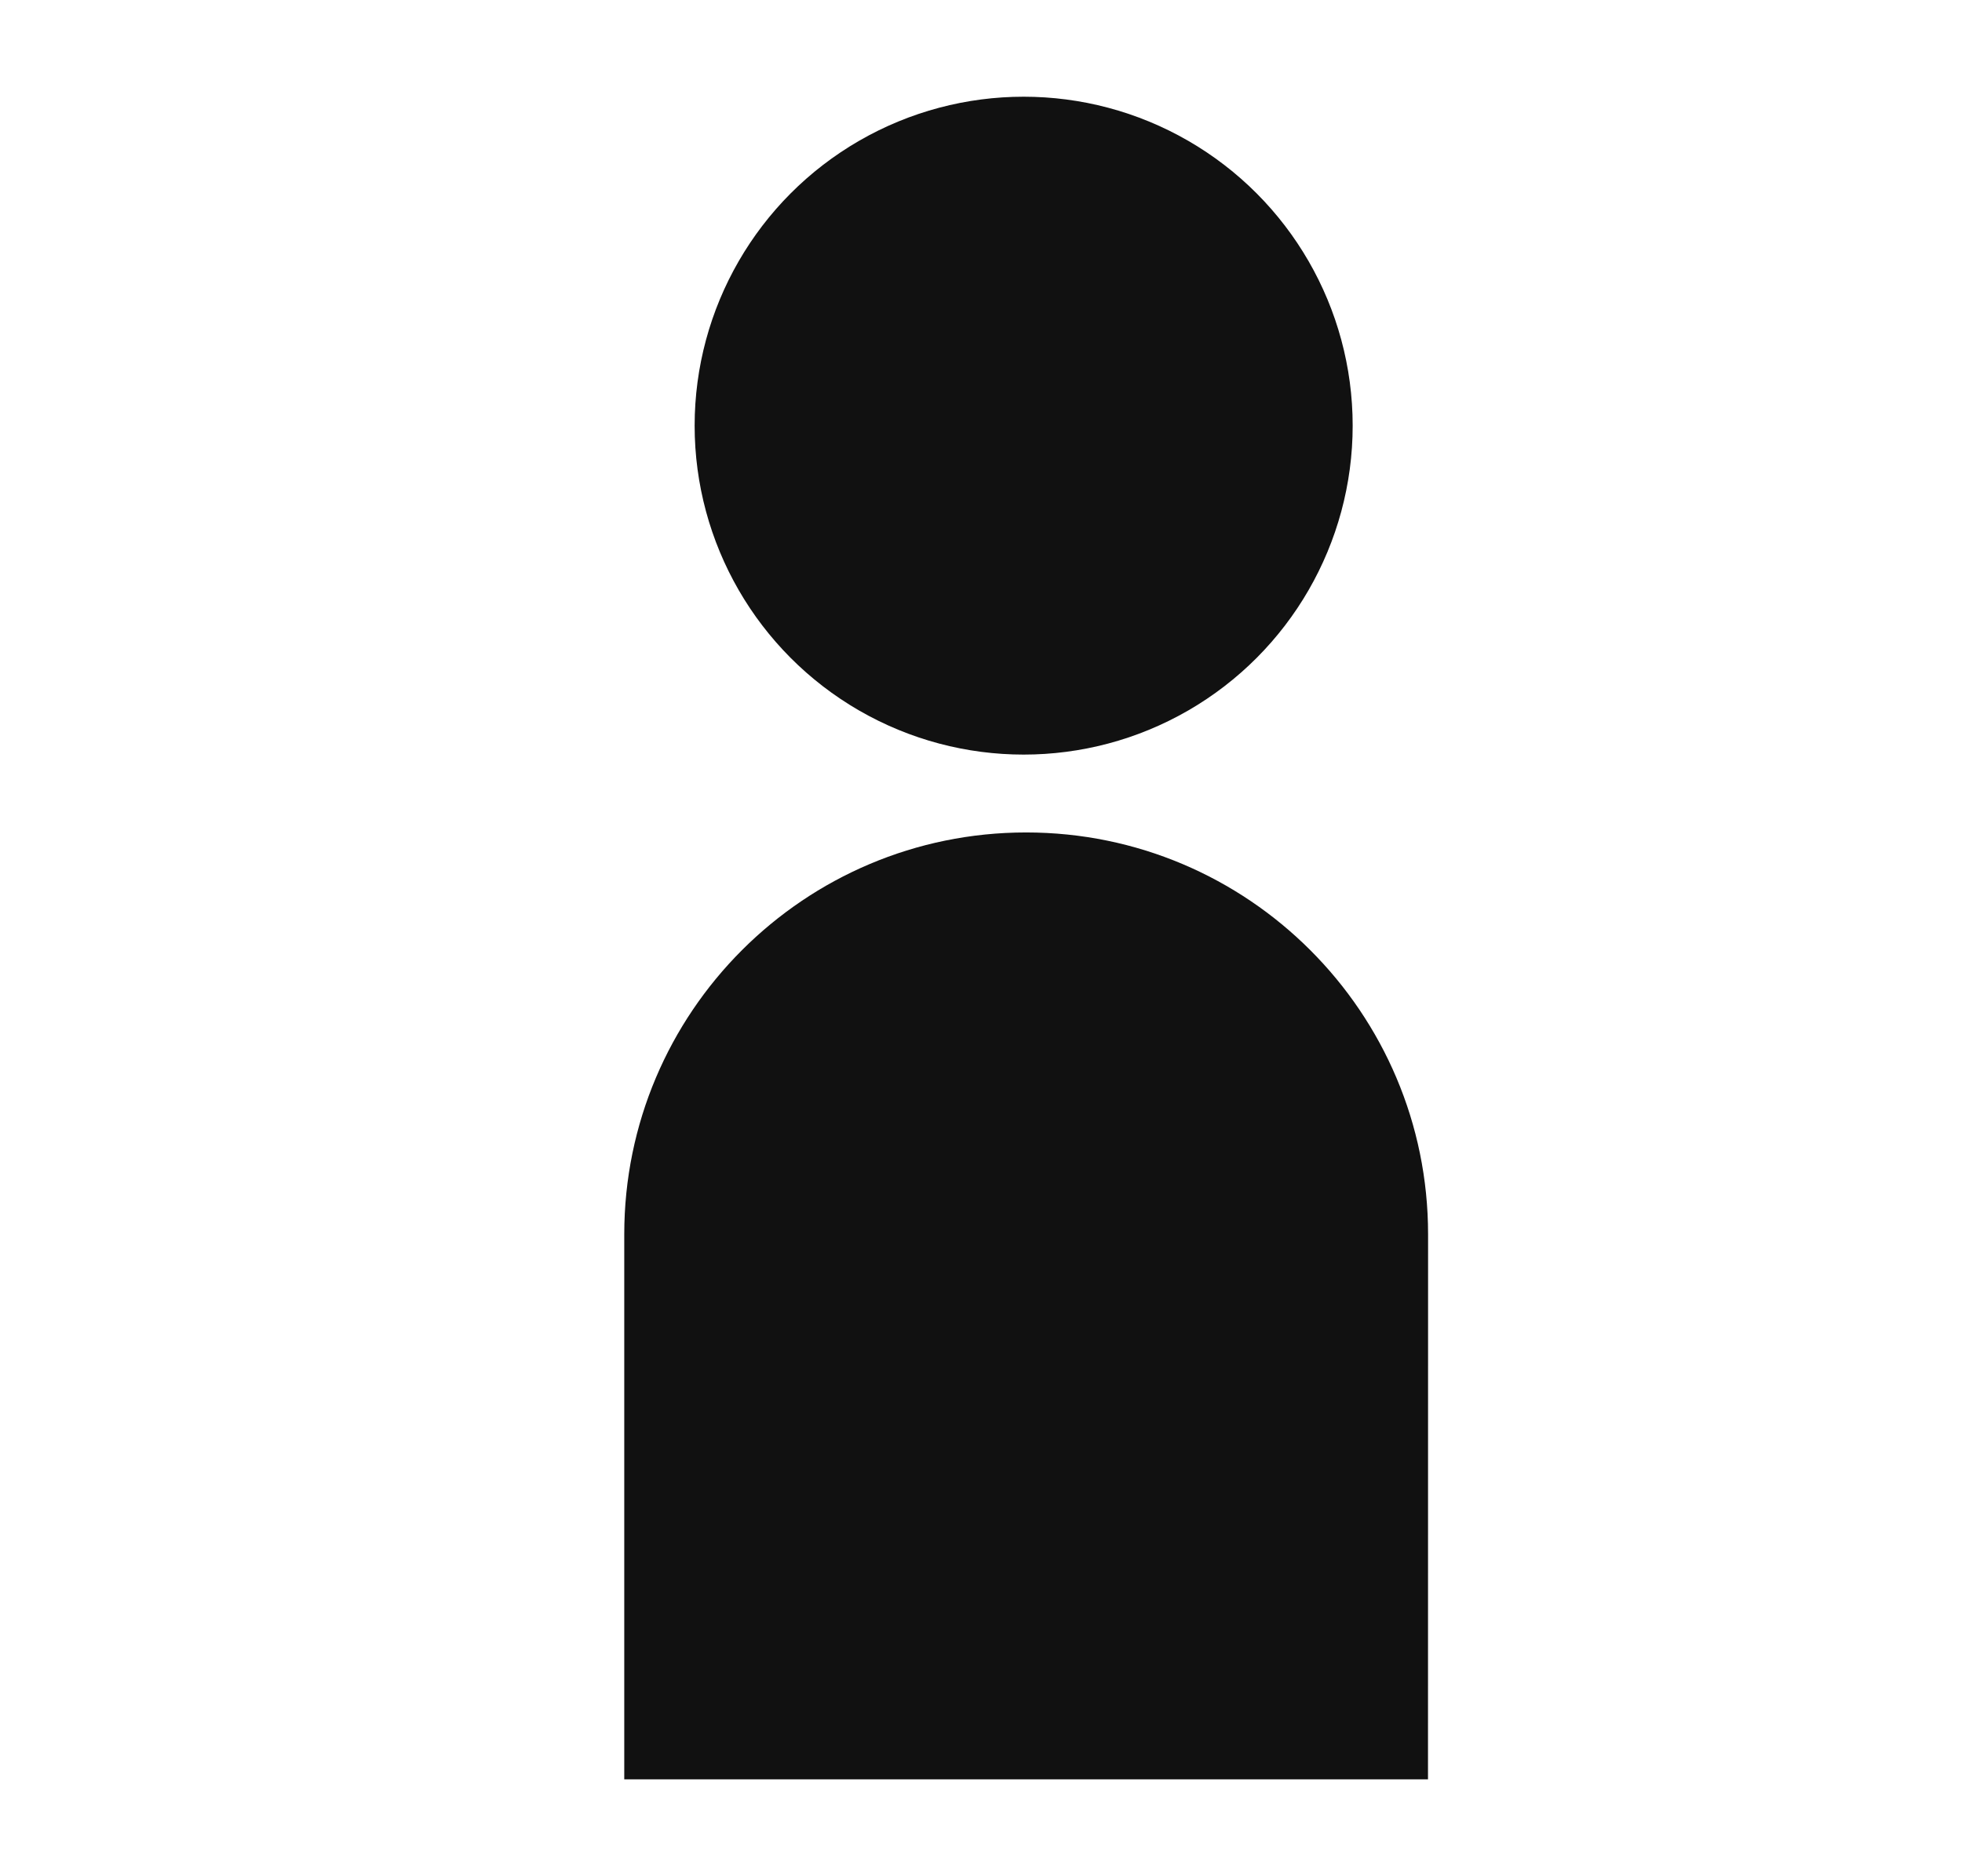
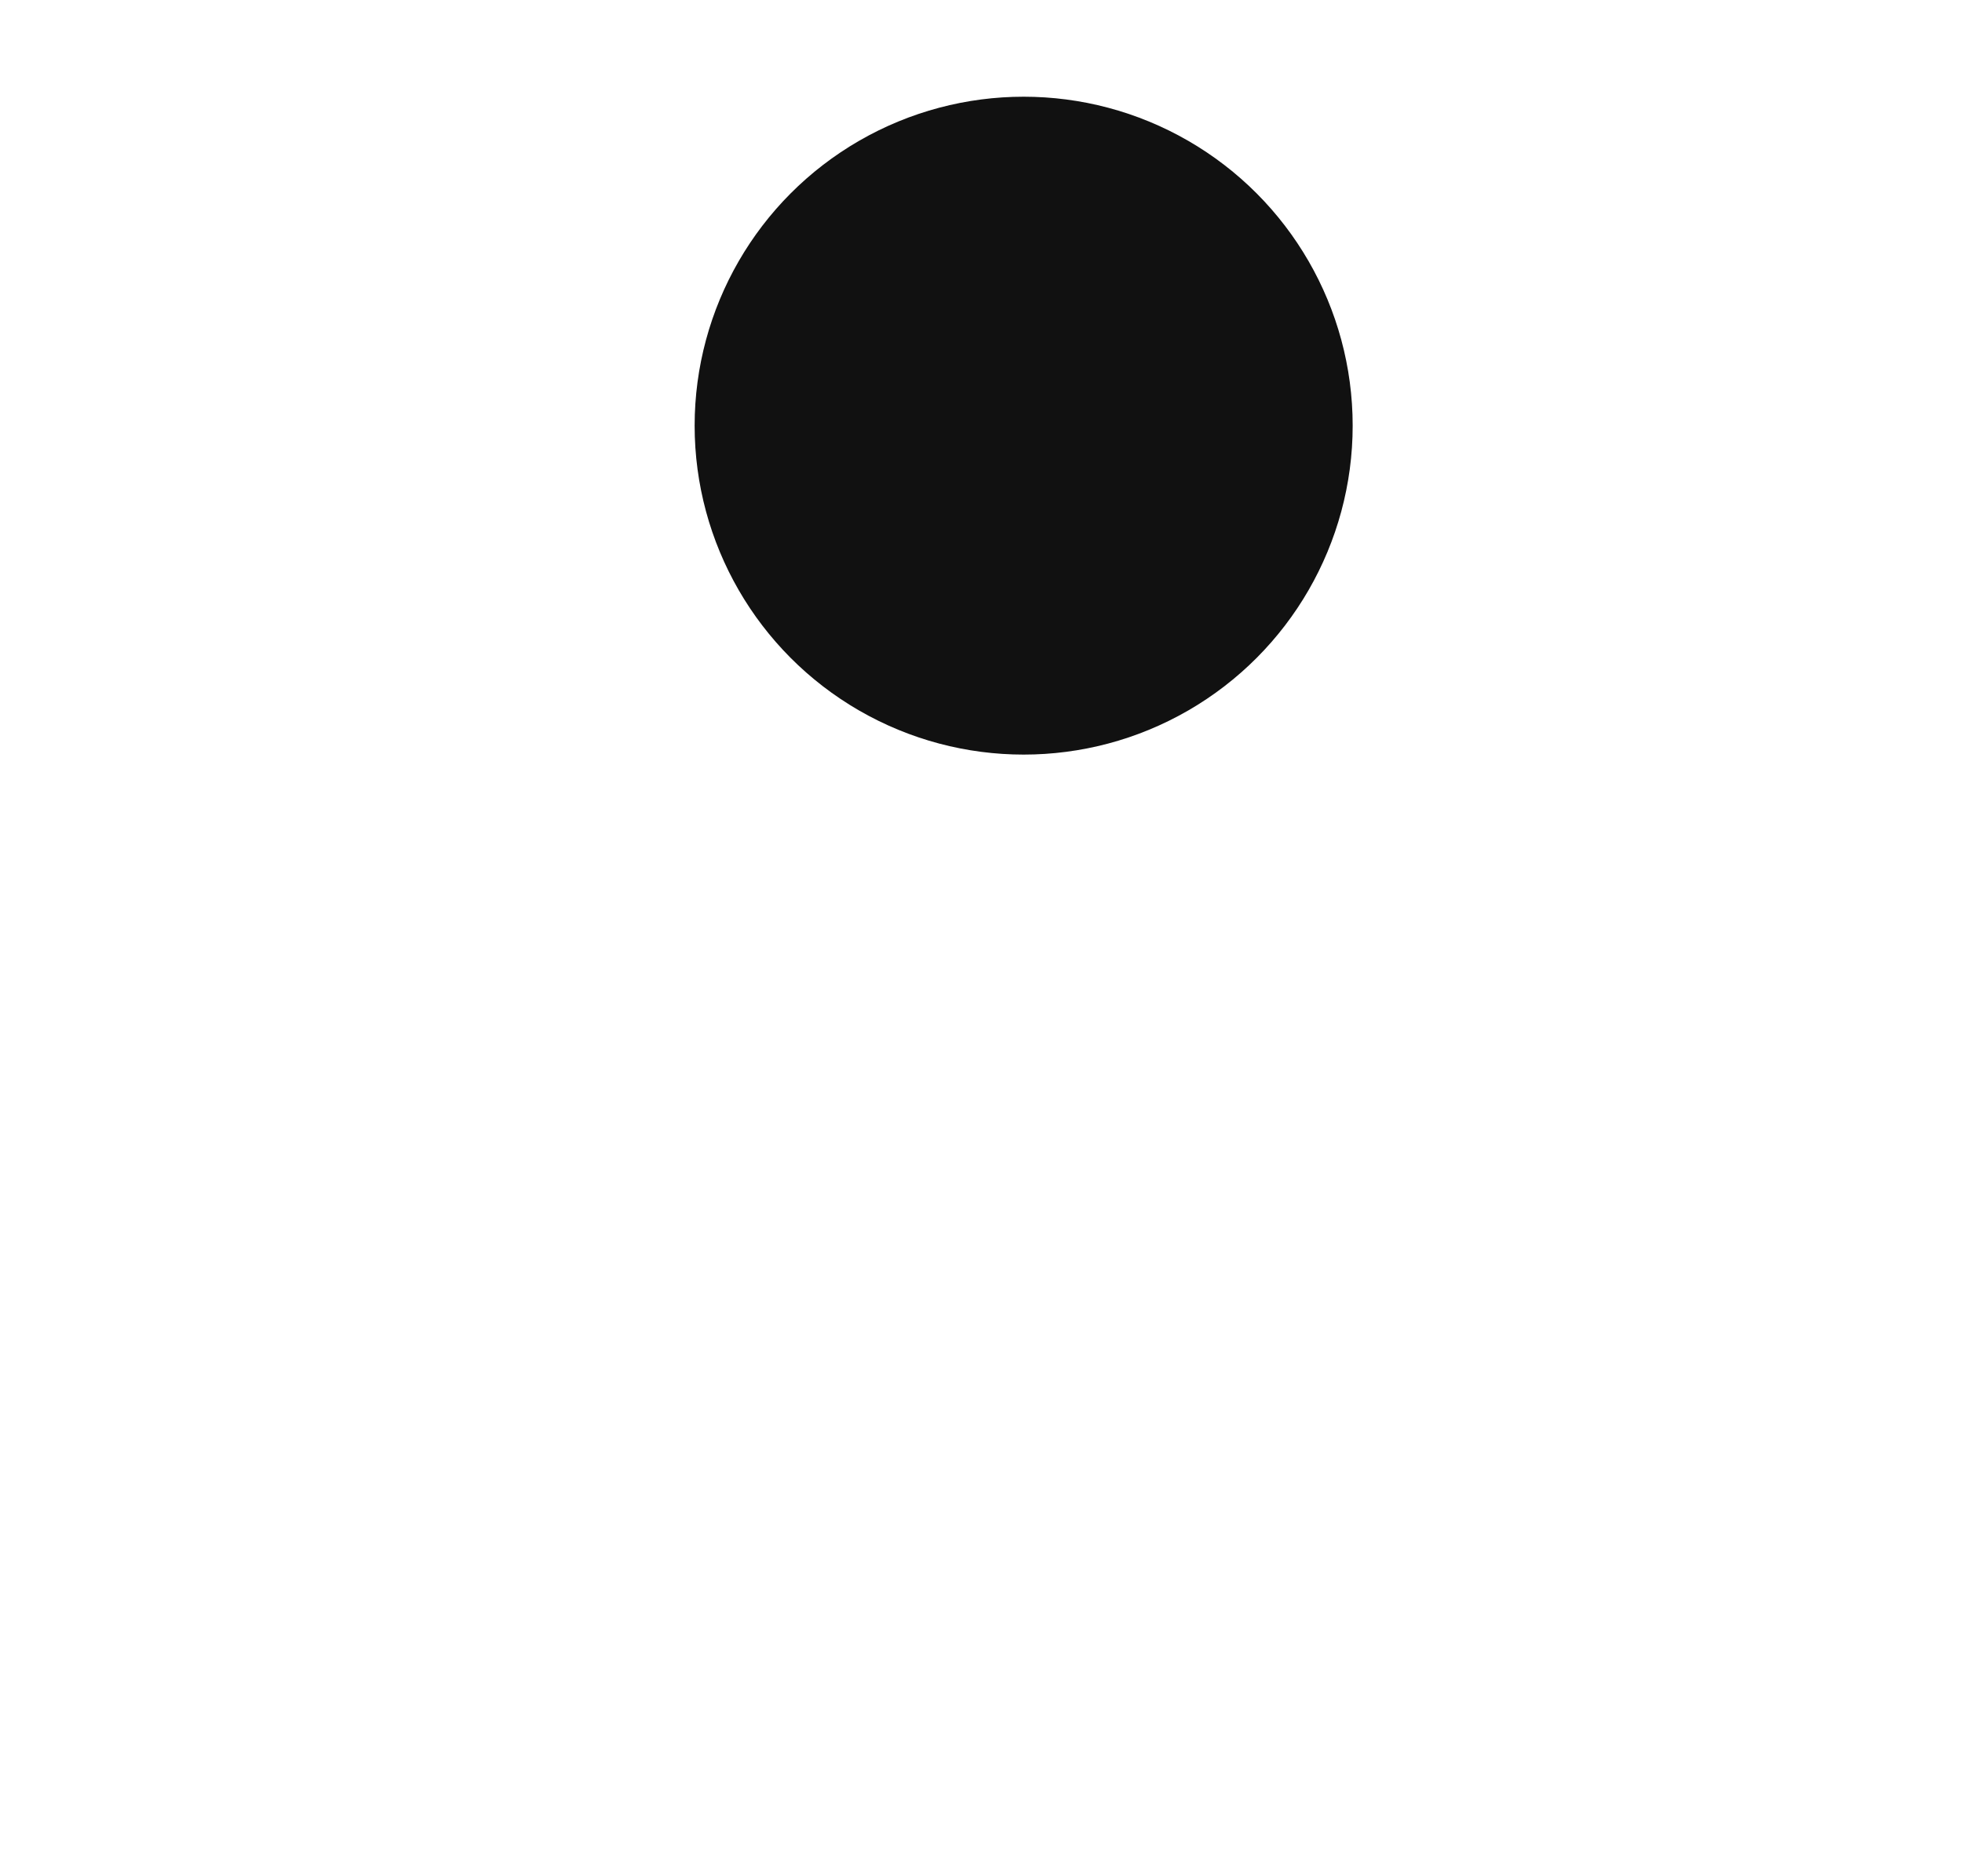
<svg xmlns="http://www.w3.org/2000/svg" version="1.1" id="account" x="0px" y="0px" width="23px" height="22px" viewBox="0 0 23 22" style="enable-background:new 0 0 23 22;" xml:space="preserve">
  <circle style="fill:#111111;" cx="12" cy="4.991" r="3.857" />
-   <path style="fill:#111111;" d="M16.741,14.473c0-2.602-2.111-4.712-4.712-4.712c-2.602,0-4.711,2.11-4.711,4.712v6.391h9.422  L16.741,14.473z" />
</svg>